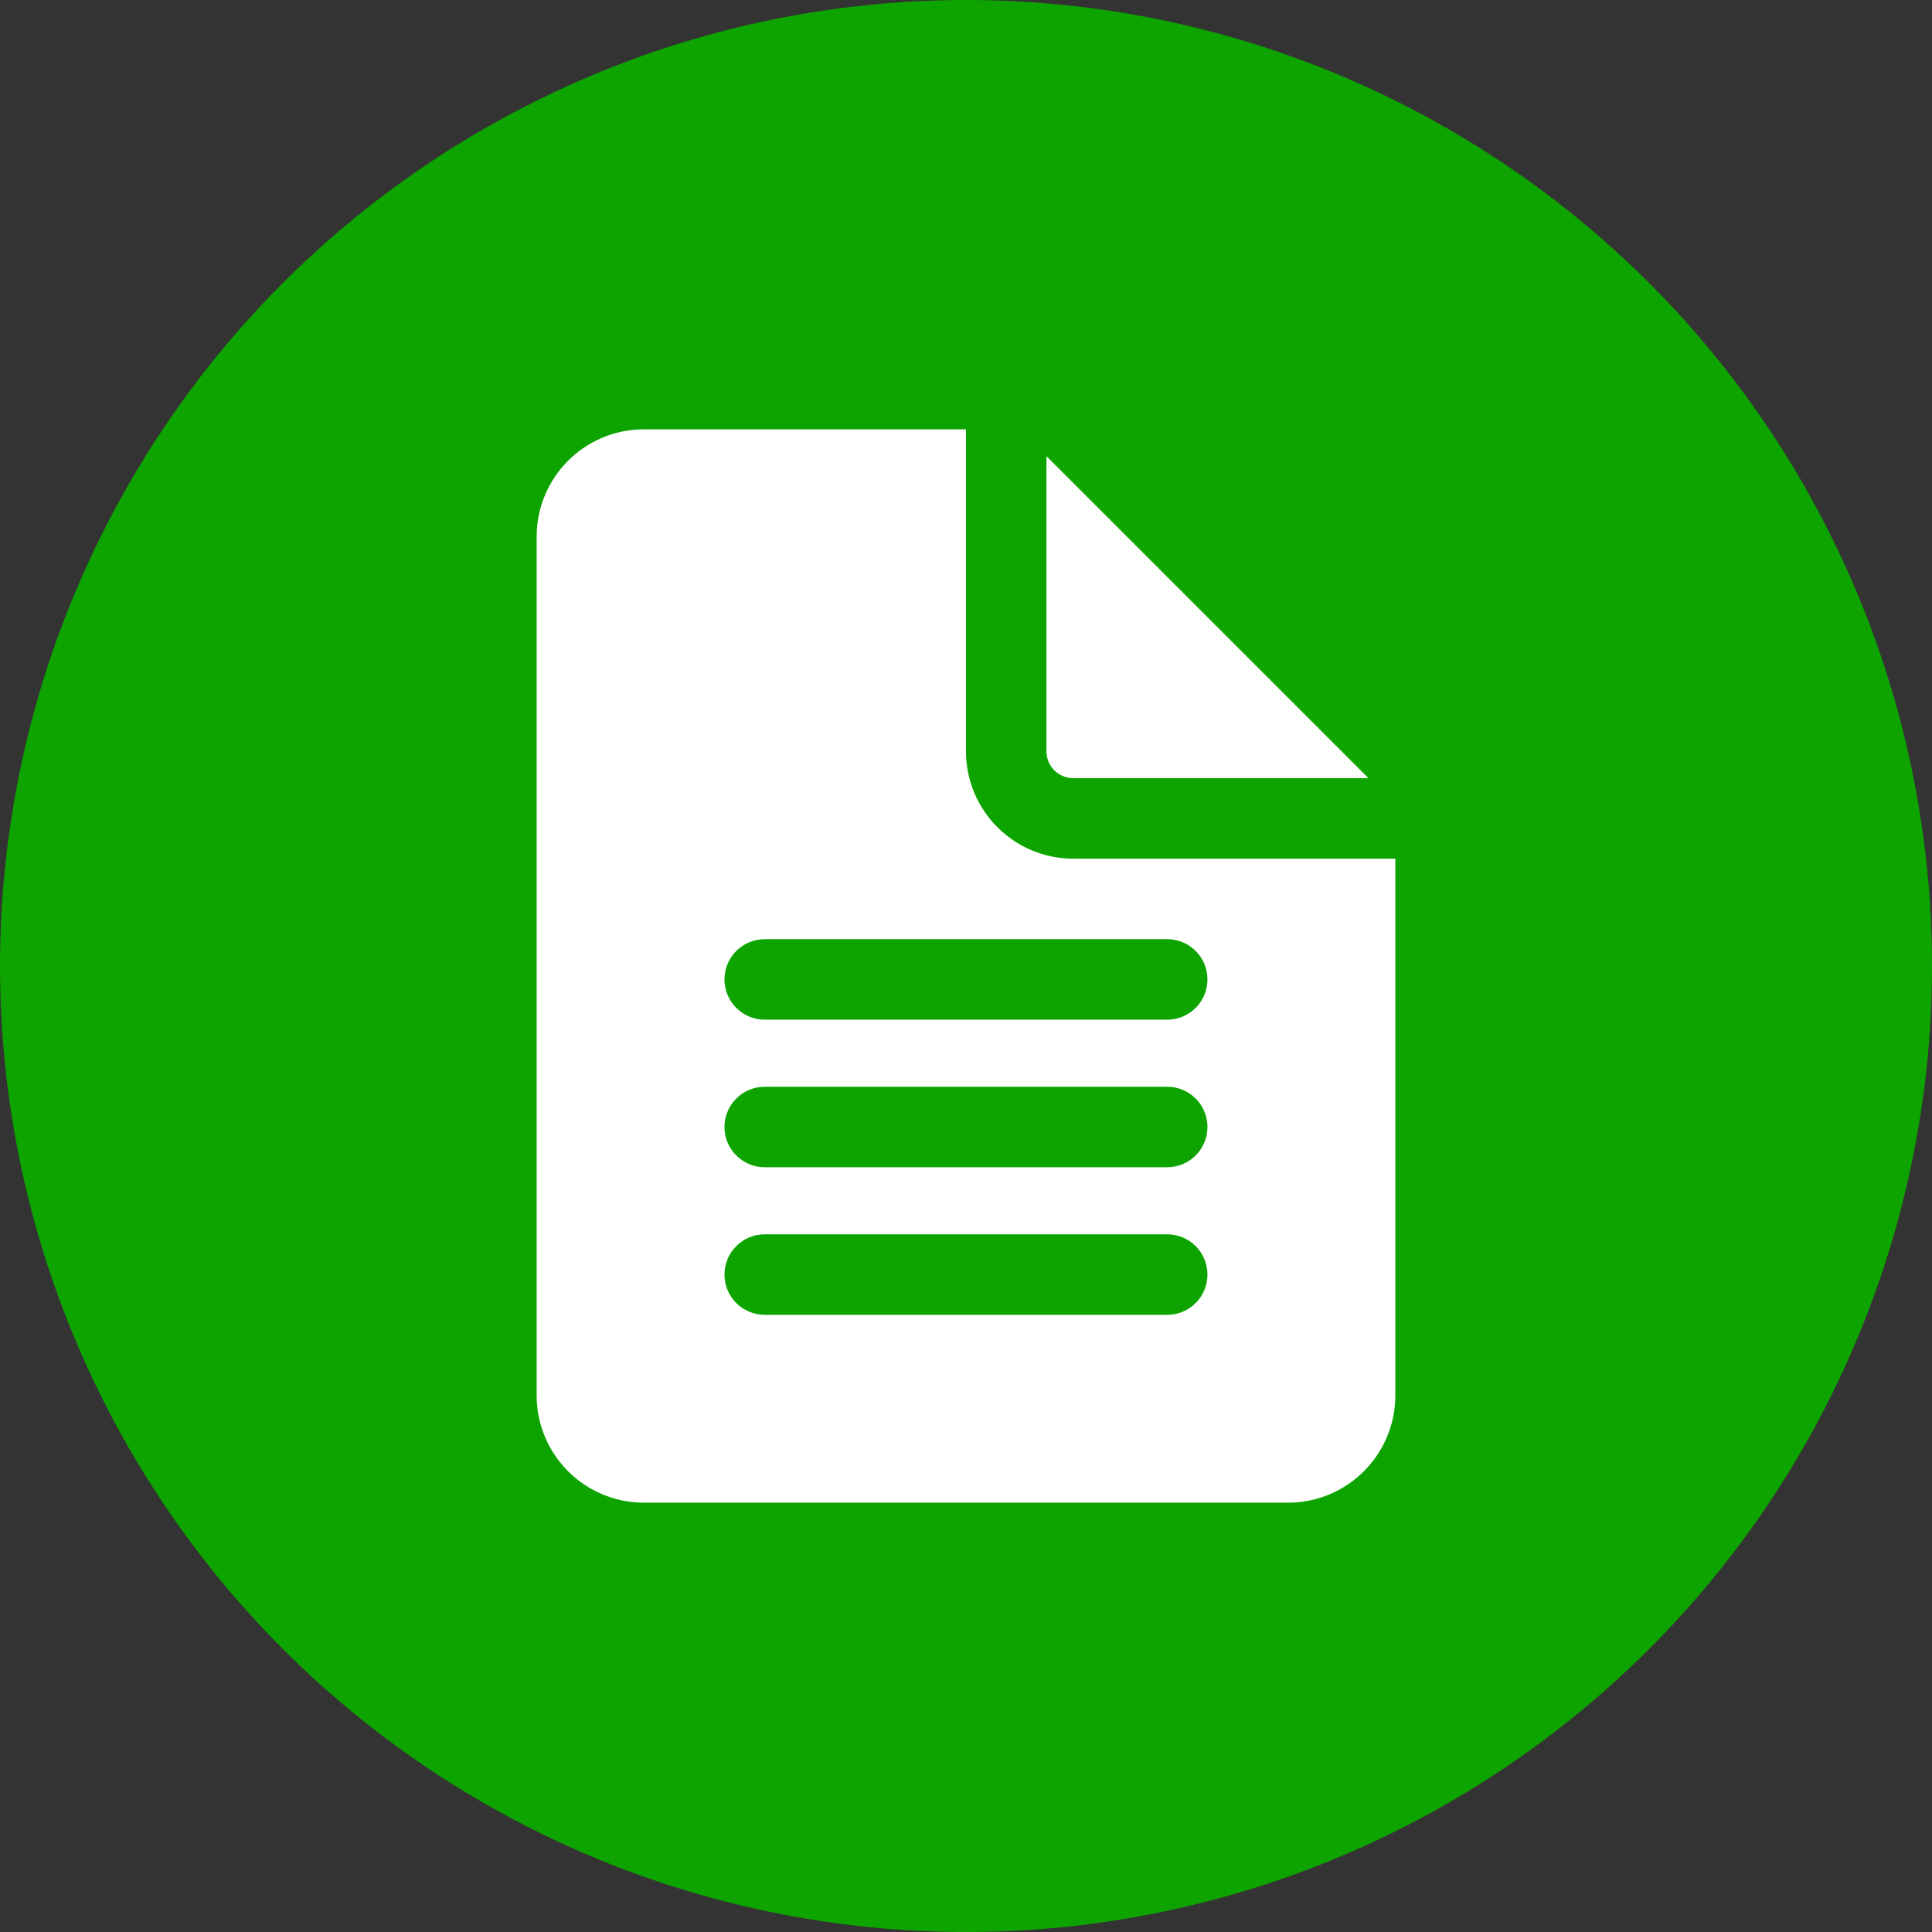
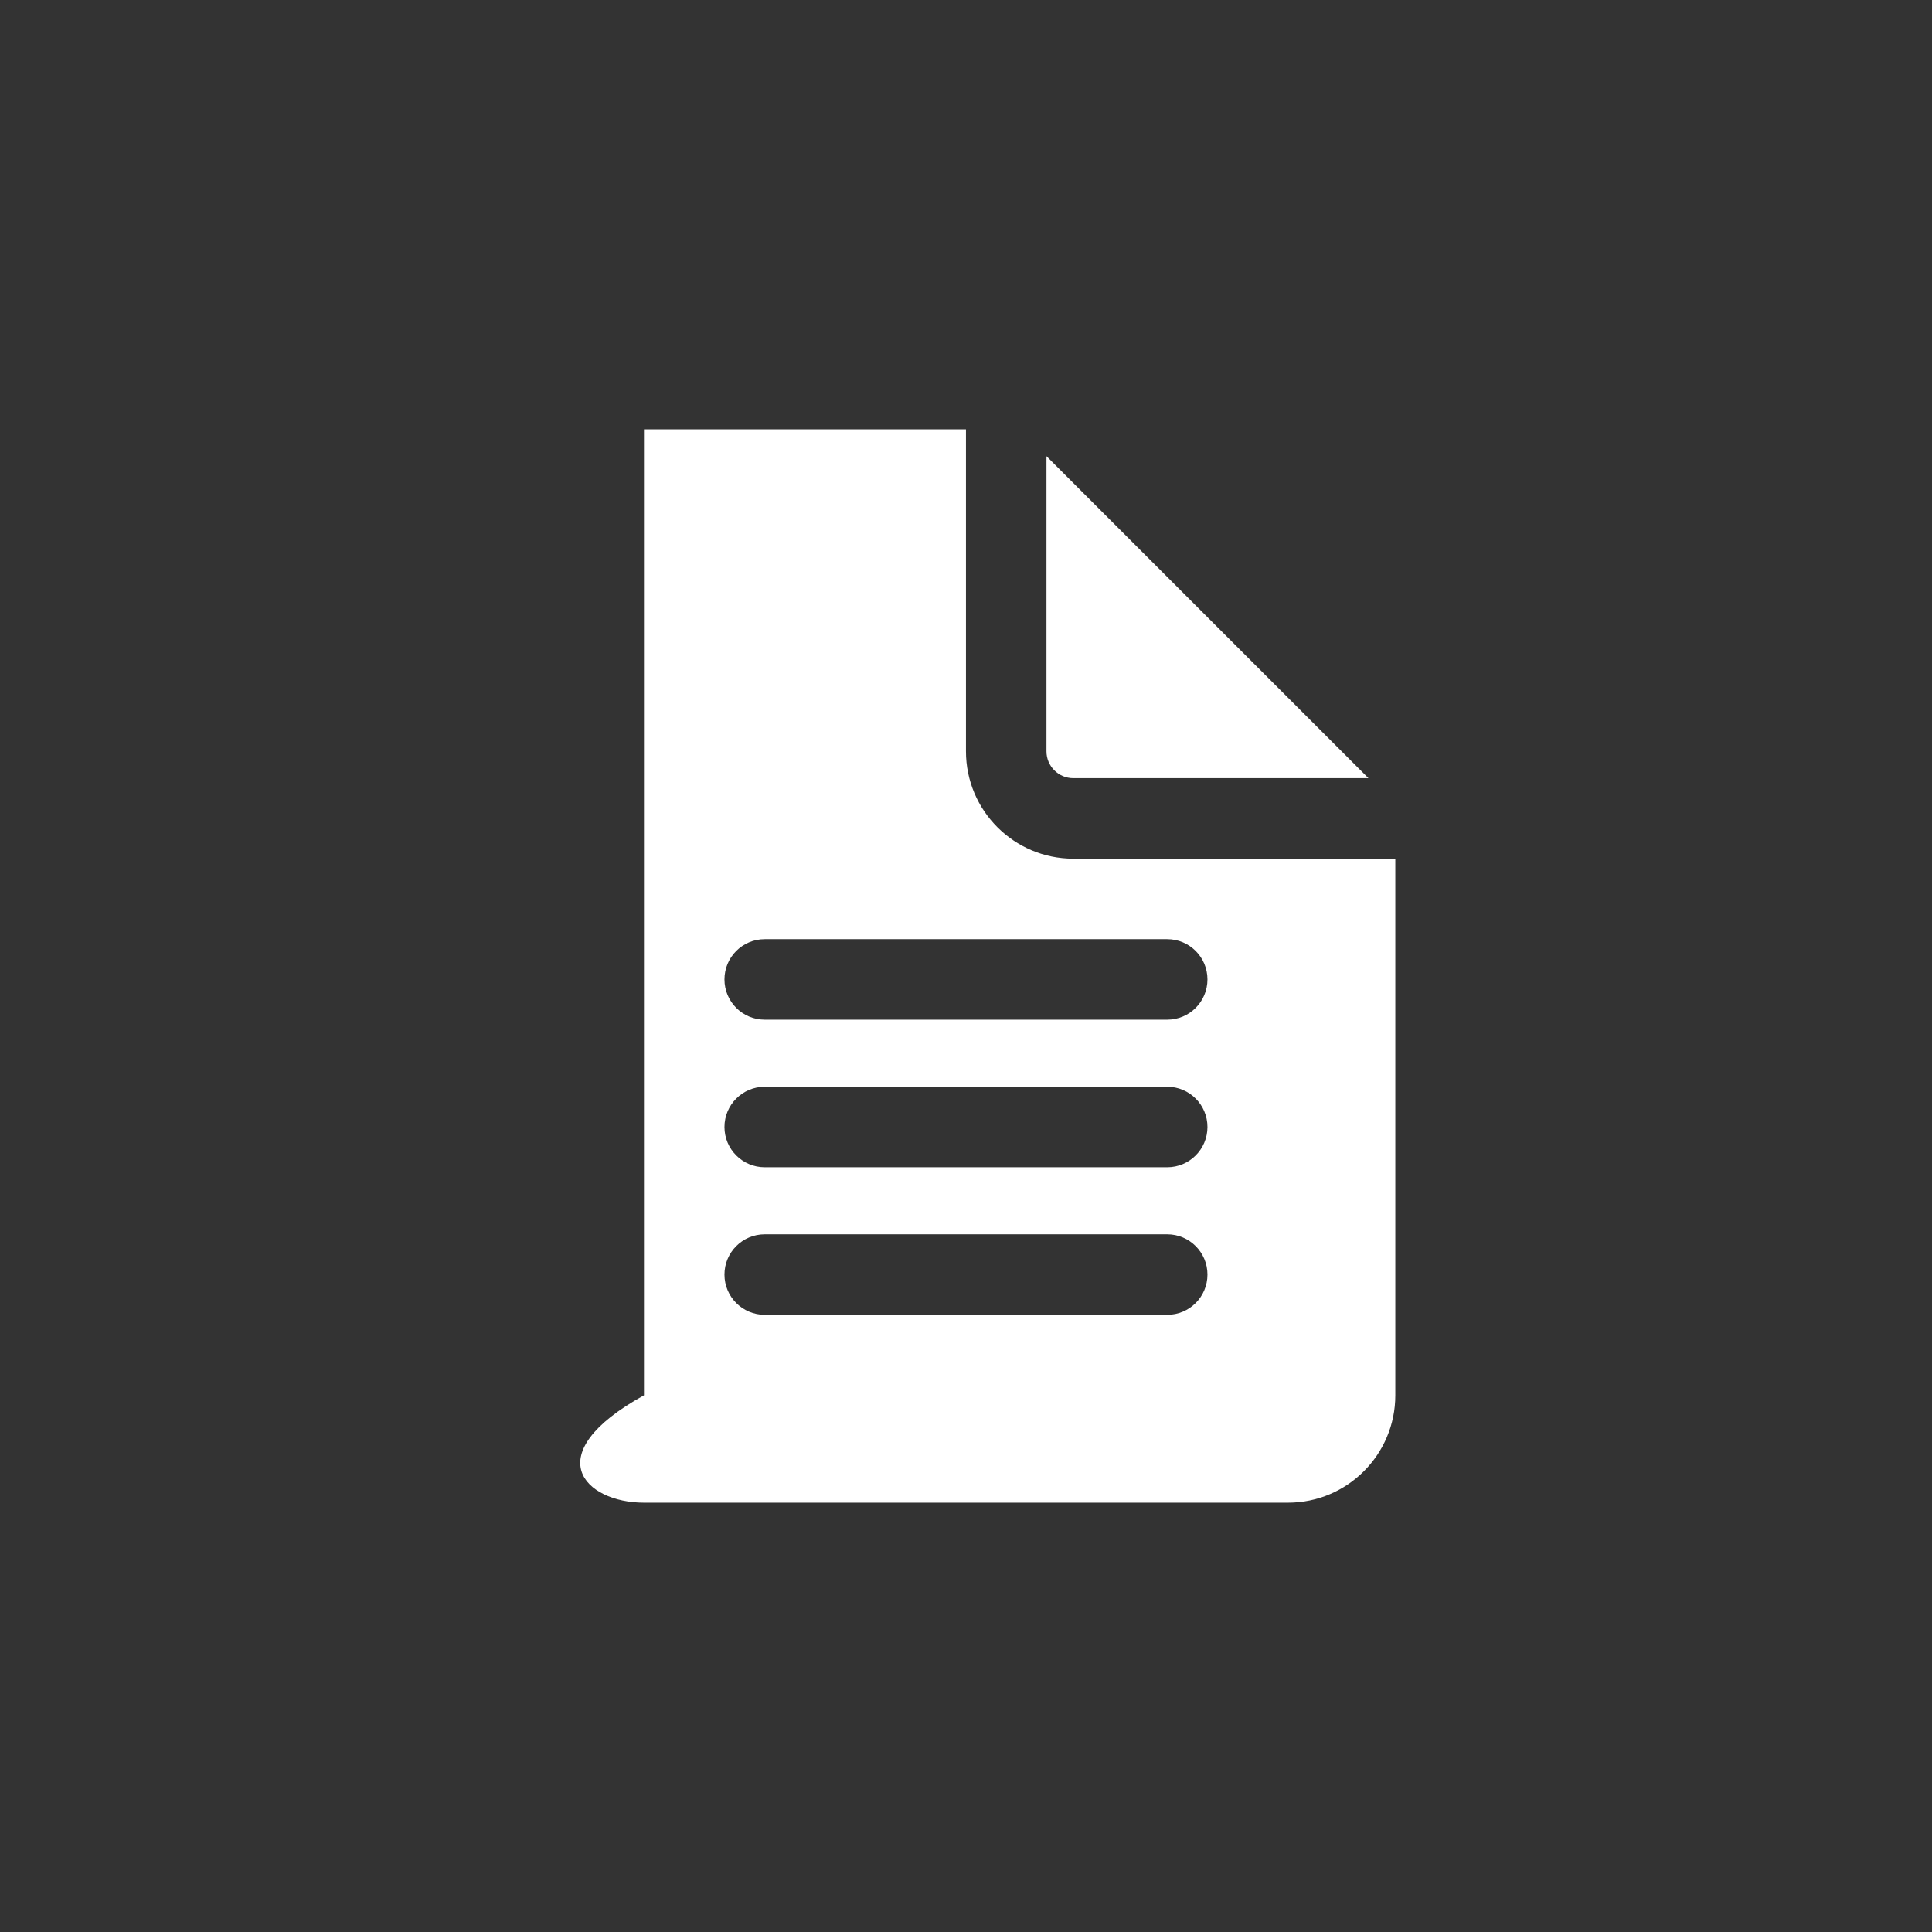
<svg xmlns="http://www.w3.org/2000/svg" width="60" height="60" viewBox="0 0 60 60" fill="none">
  <rect x="0" y="0" width="60" height="60" fill="#333333" stroke="none" />
-   <circle cx="30" cy="30" r="30" fill="#0DA400" />
-   <path d="M29.999 23.333V13.333H19.999C18.158 13.333 16.666 14.826 16.666 16.667V43.333C16.666 45.174 18.158 46.667 19.999 46.667H39.999C41.84 46.667 43.333 45.174 43.333 43.333V26.667H33.333C31.492 26.667 29.999 25.174 29.999 23.333ZM23.749 29.167H36.249C36.94 29.167 37.499 29.726 37.499 30.417C37.499 31.107 36.94 31.667 36.249 31.667H23.749C23.059 31.667 22.499 31.107 22.499 30.417C22.499 29.726 23.059 29.167 23.749 29.167ZM23.749 33.75H36.249C36.94 33.75 37.499 34.31 37.499 35C37.499 35.69 36.94 36.25 36.249 36.25H23.749C23.059 36.25 22.499 35.69 22.499 35C22.499 34.31 23.059 33.75 23.749 33.75ZM23.749 38.333H36.249C36.94 38.333 37.499 38.893 37.499 39.583C37.499 40.274 36.94 40.833 36.249 40.833H23.749C23.059 40.833 22.499 40.274 22.499 39.583C22.499 38.893 23.059 38.333 23.749 38.333ZM32.499 23.333V14.167L42.499 24.167H33.333C32.872 24.167 32.499 23.794 32.499 23.333Z" fill="white" />
+   <path d="M29.999 23.333V13.333H19.999V43.333C16.666 45.174 18.158 46.667 19.999 46.667H39.999C41.84 46.667 43.333 45.174 43.333 43.333V26.667H33.333C31.492 26.667 29.999 25.174 29.999 23.333ZM23.749 29.167H36.249C36.94 29.167 37.499 29.726 37.499 30.417C37.499 31.107 36.94 31.667 36.249 31.667H23.749C23.059 31.667 22.499 31.107 22.499 30.417C22.499 29.726 23.059 29.167 23.749 29.167ZM23.749 33.75H36.249C36.94 33.75 37.499 34.31 37.499 35C37.499 35.69 36.94 36.25 36.249 36.25H23.749C23.059 36.25 22.499 35.69 22.499 35C22.499 34.31 23.059 33.75 23.749 33.75ZM23.749 38.333H36.249C36.94 38.333 37.499 38.893 37.499 39.583C37.499 40.274 36.94 40.833 36.249 40.833H23.749C23.059 40.833 22.499 40.274 22.499 39.583C22.499 38.893 23.059 38.333 23.749 38.333ZM32.499 23.333V14.167L42.499 24.167H33.333C32.872 24.167 32.499 23.794 32.499 23.333Z" fill="white" />
</svg>